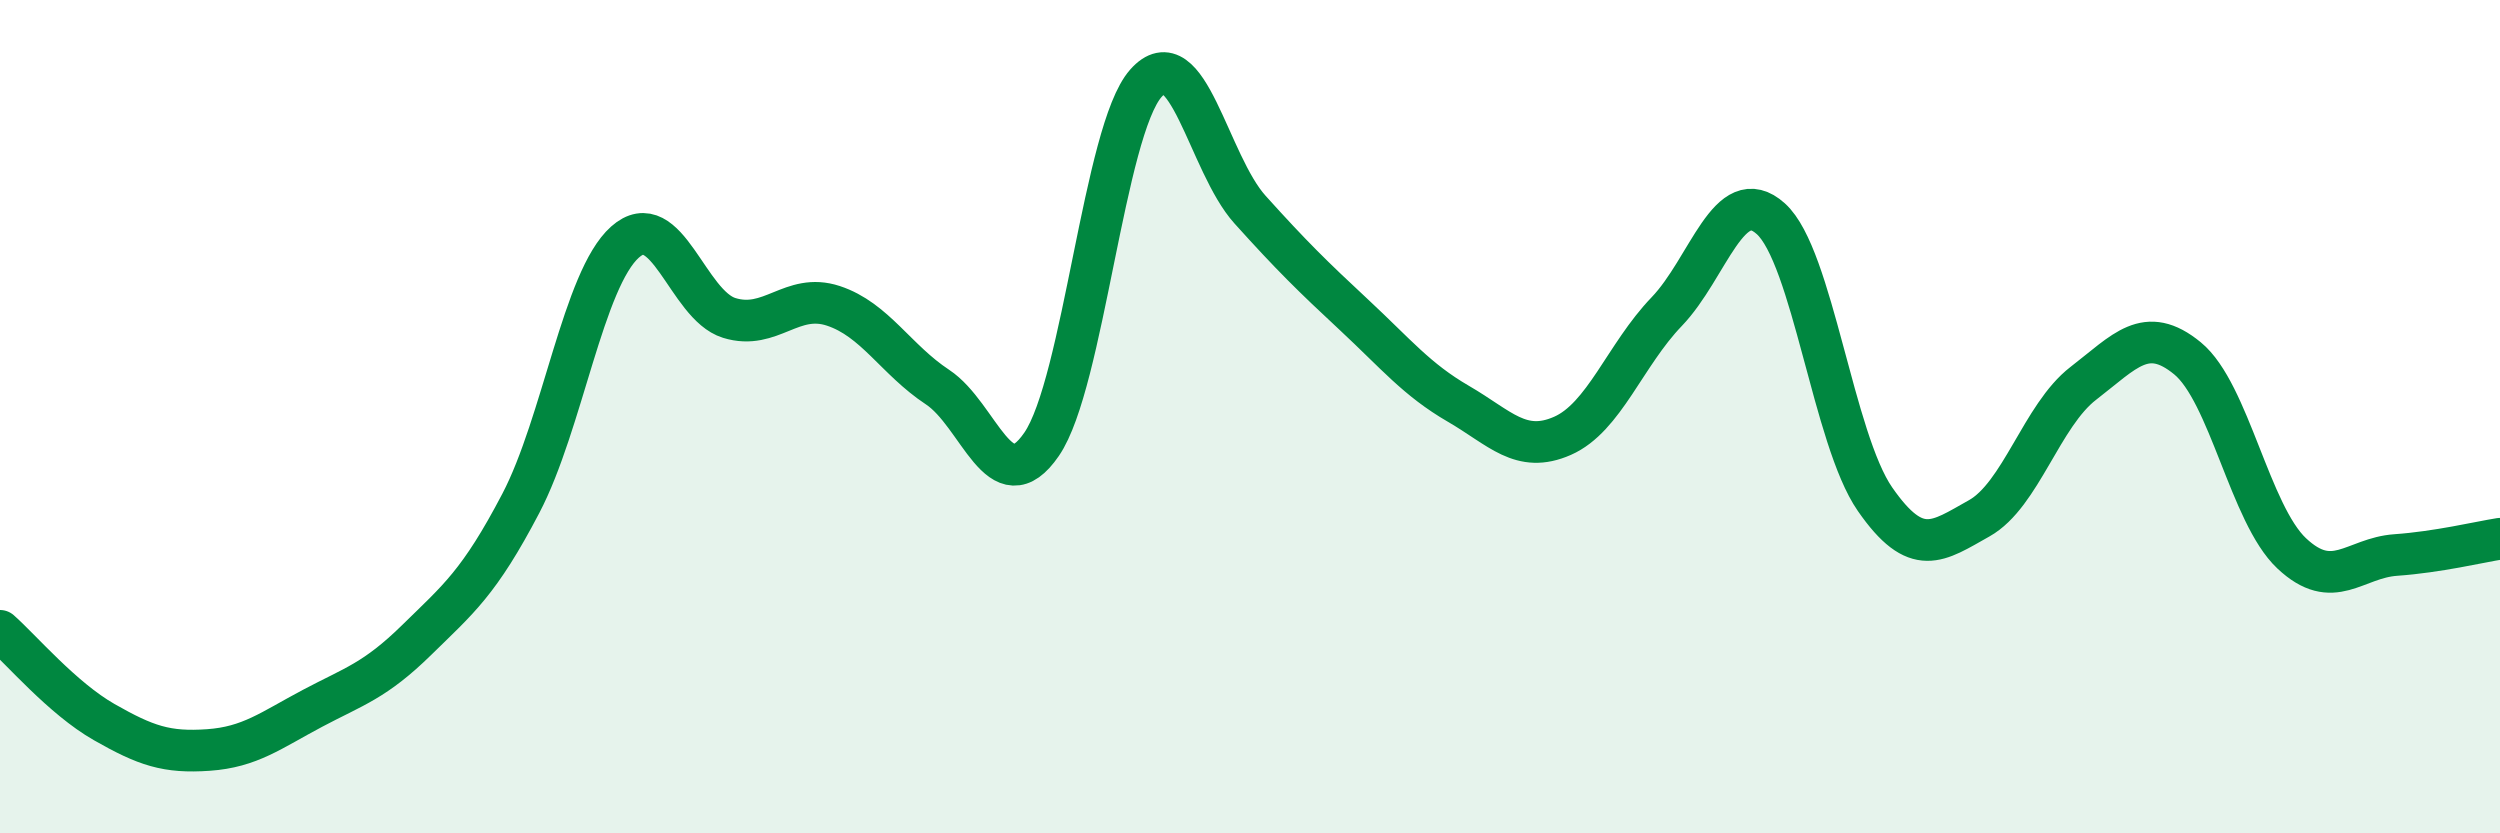
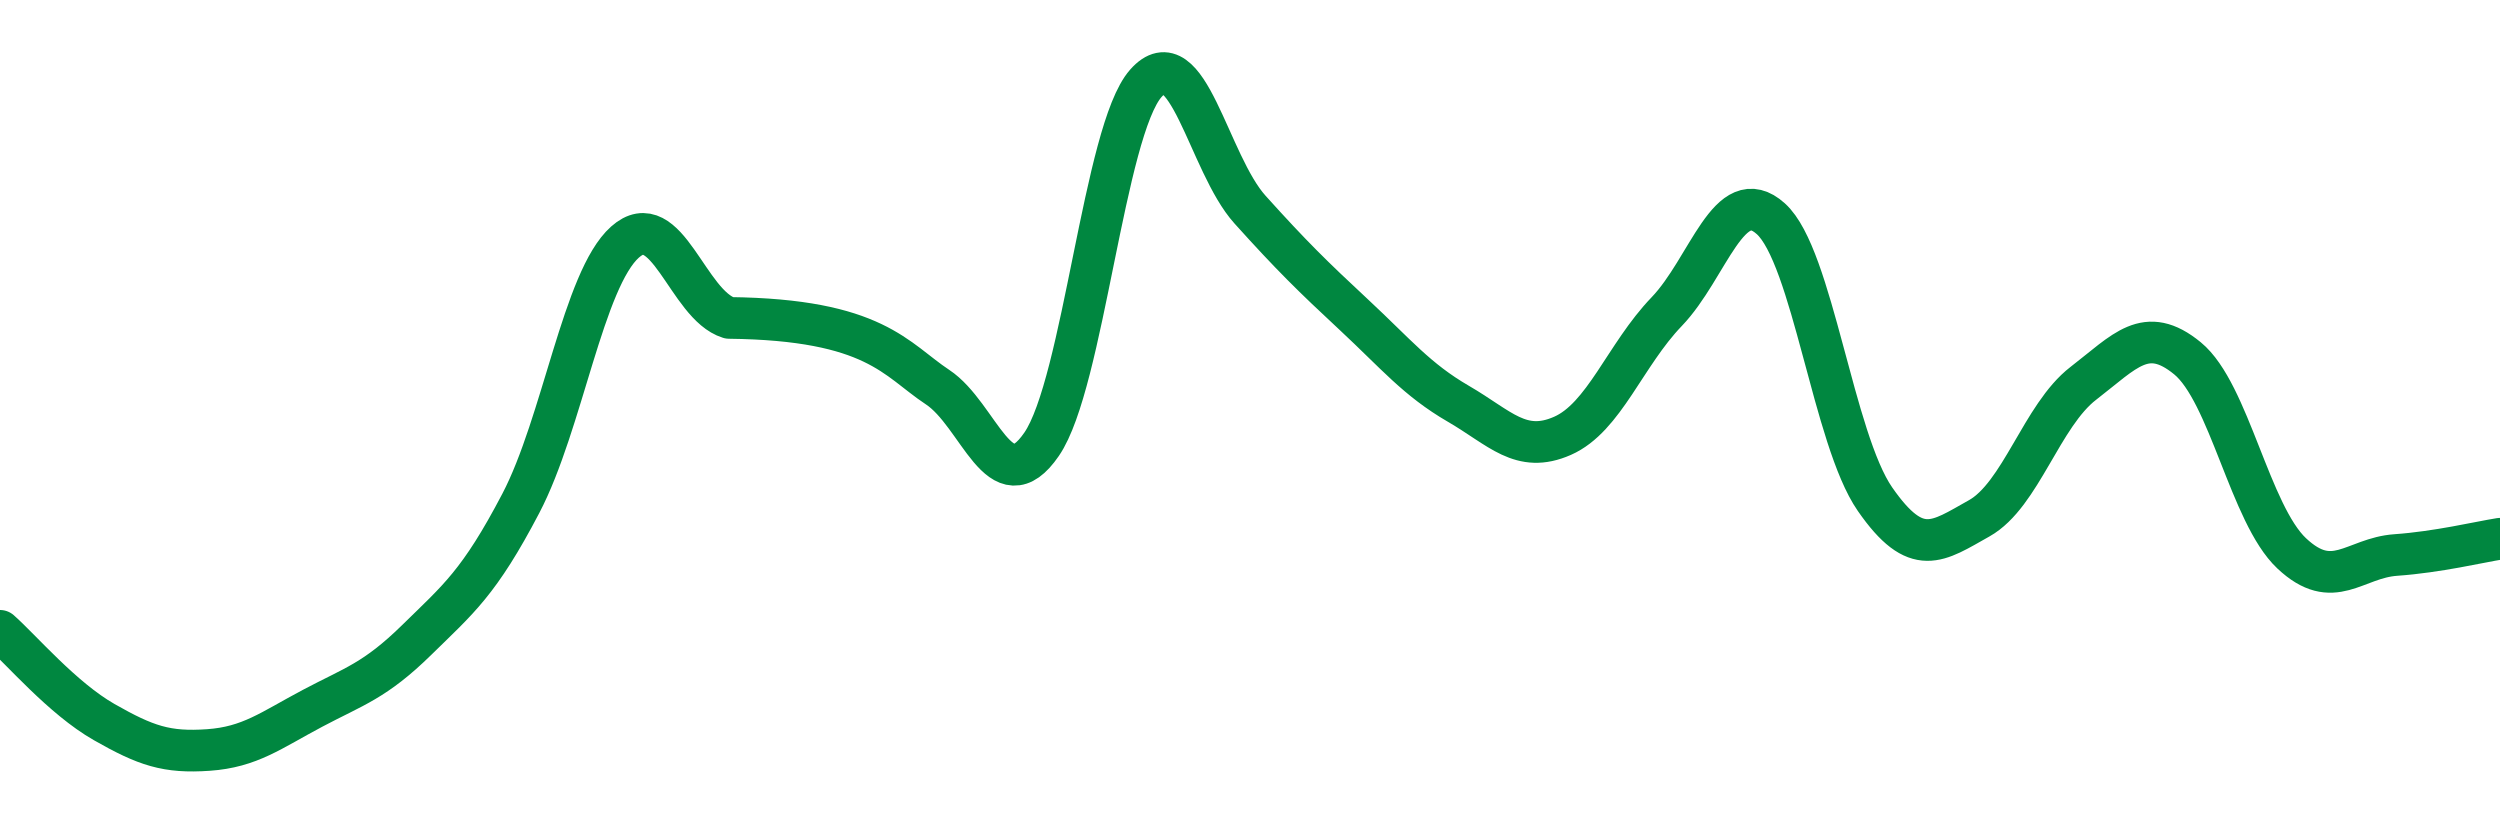
<svg xmlns="http://www.w3.org/2000/svg" width="60" height="20" viewBox="0 0 60 20">
-   <path d="M 0,15.14 C 0.5,15.58 1.5,16.76 2.5,17.33 C 3.5,17.9 4,18.07 5,18 C 6,17.93 6.5,17.53 7.5,17 C 8.5,16.47 9,16.34 10,15.36 C 11,14.38 11.5,13.99 12.5,12.08 C 13.5,10.17 14,6.7 15,5.81 C 16,4.92 16.5,7.32 17.5,7.63 C 18.5,7.94 19,7.01 20,7.34 C 21,7.67 21.5,8.63 22.5,9.29 C 23.5,9.95 24,12.12 25,10.66 C 26,9.2 26.5,3.13 27.5,2 C 28.5,0.87 29,3.92 30,5.03 C 31,6.14 31.5,6.63 32.5,7.56 C 33.5,8.49 34,9.11 35,9.69 C 36,10.27 36.5,10.9 37.5,10.46 C 38.5,10.02 39,8.52 40,7.48 C 41,6.44 41.5,4.35 42.5,5.25 C 43.5,6.15 44,10.54 45,11.98 C 46,13.42 46.5,13 47.5,12.44 C 48.5,11.88 49,9.97 50,9.2 C 51,8.43 51.5,7.78 52.5,8.6 C 53.5,9.42 54,12.34 55,13.28 C 56,14.22 56.5,13.39 57.5,13.32 C 58.5,13.25 59.5,13.01 60,12.93L60 20L0 20Z" fill="#008740" opacity="0.1" stroke-linecap="round" stroke-linejoin="round" />
-   <path d="M 0,15.14 C 0.5,15.58 1.5,16.76 2.5,17.33 C 3.5,17.9 4,18.07 5,18 C 6,17.93 6.5,17.53 7.5,17 C 8.5,16.47 9,16.34 10,15.36 C 11,14.38 11.5,13.99 12.5,12.08 C 13.5,10.17 14,6.7 15,5.81 C 16,4.92 16.5,7.32 17.5,7.63 C 18.5,7.94 19,7.01 20,7.34 C 21,7.67 21.5,8.63 22.5,9.29 C 23.5,9.95 24,12.12 25,10.66 C 26,9.2 26.5,3.13 27.5,2 C 28.5,0.87 29,3.92 30,5.03 C 31,6.14 31.5,6.63 32.5,7.56 C 33.5,8.49 34,9.11 35,9.69 C 36,10.27 36.5,10.9 37.5,10.46 C 38.5,10.02 39,8.52 40,7.48 C 41,6.44 41.5,4.35 42.5,5.25 C 43.5,6.15 44,10.54 45,11.98 C 46,13.42 46.5,13 47.5,12.44 C 48.5,11.88 49,9.97 50,9.2 C 51,8.43 51.5,7.78 52.5,8.6 C 53.5,9.42 54,12.34 55,13.28 C 56,14.22 56.5,13.39 57.5,13.32 C 58.5,13.25 59.5,13.01 60,12.93" stroke="#008740" stroke-width="1" fill="none" stroke-linecap="round" stroke-linejoin="round" />
+   <path d="M 0,15.14 C 0.5,15.58 1.5,16.76 2.5,17.33 C 3.5,17.9 4,18.07 5,18 C 6,17.93 6.5,17.53 7.5,17 C 8.5,16.47 9,16.34 10,15.36 C 11,14.38 11.5,13.99 12.5,12.08 C 13.5,10.17 14,6.7 15,5.81 C 16,4.92 16.5,7.32 17.5,7.63 C 21,7.67 21.5,8.63 22.5,9.29 C 23.5,9.95 24,12.12 25,10.66 C 26,9.2 26.5,3.13 27.5,2 C 28.5,0.87 29,3.92 30,5.03 C 31,6.14 31.5,6.63 32.5,7.56 C 33.5,8.49 34,9.11 35,9.69 C 36,10.27 36.5,10.9 37.5,10.46 C 38.5,10.02 39,8.52 40,7.48 C 41,6.44 41.5,4.35 42.5,5.25 C 43.5,6.15 44,10.54 45,11.98 C 46,13.42 46.5,13 47.5,12.44 C 48.5,11.88 49,9.97 50,9.2 C 51,8.43 51.5,7.78 52.5,8.6 C 53.5,9.42 54,12.34 55,13.28 C 56,14.22 56.5,13.39 57.5,13.32 C 58.5,13.25 59.5,13.01 60,12.93" stroke="#008740" stroke-width="1" fill="none" stroke-linecap="round" stroke-linejoin="round" />
</svg>